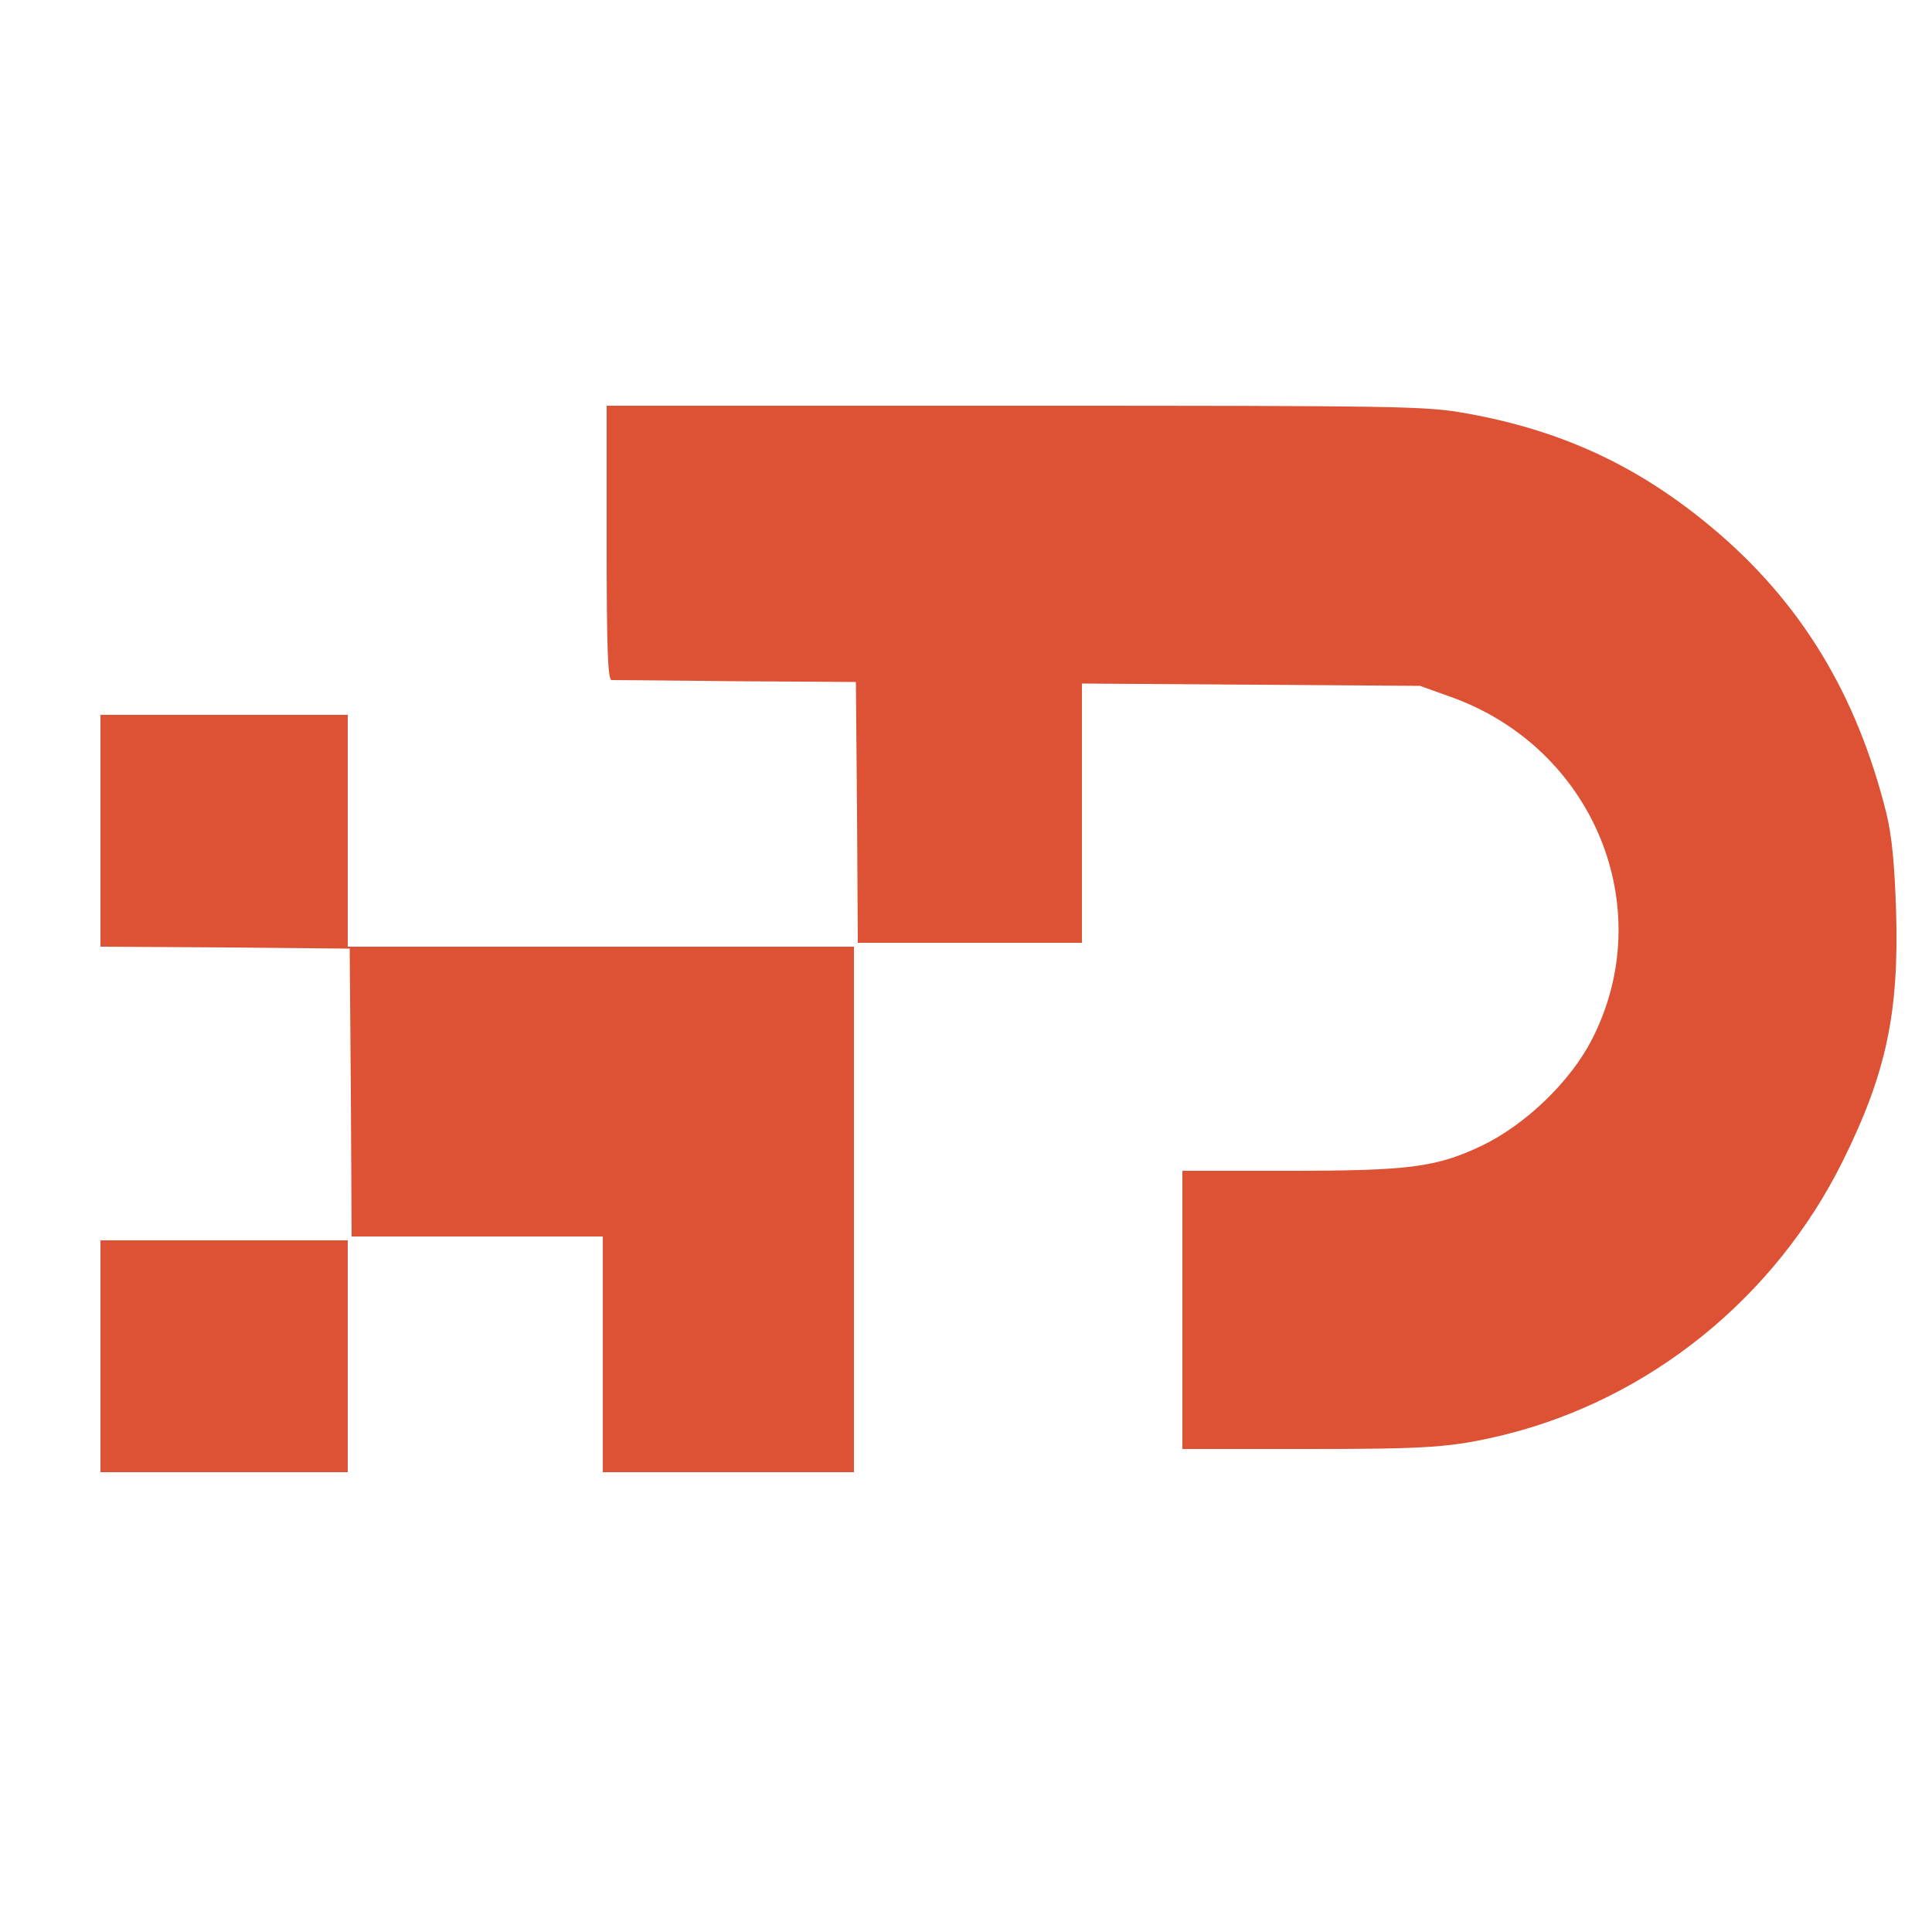
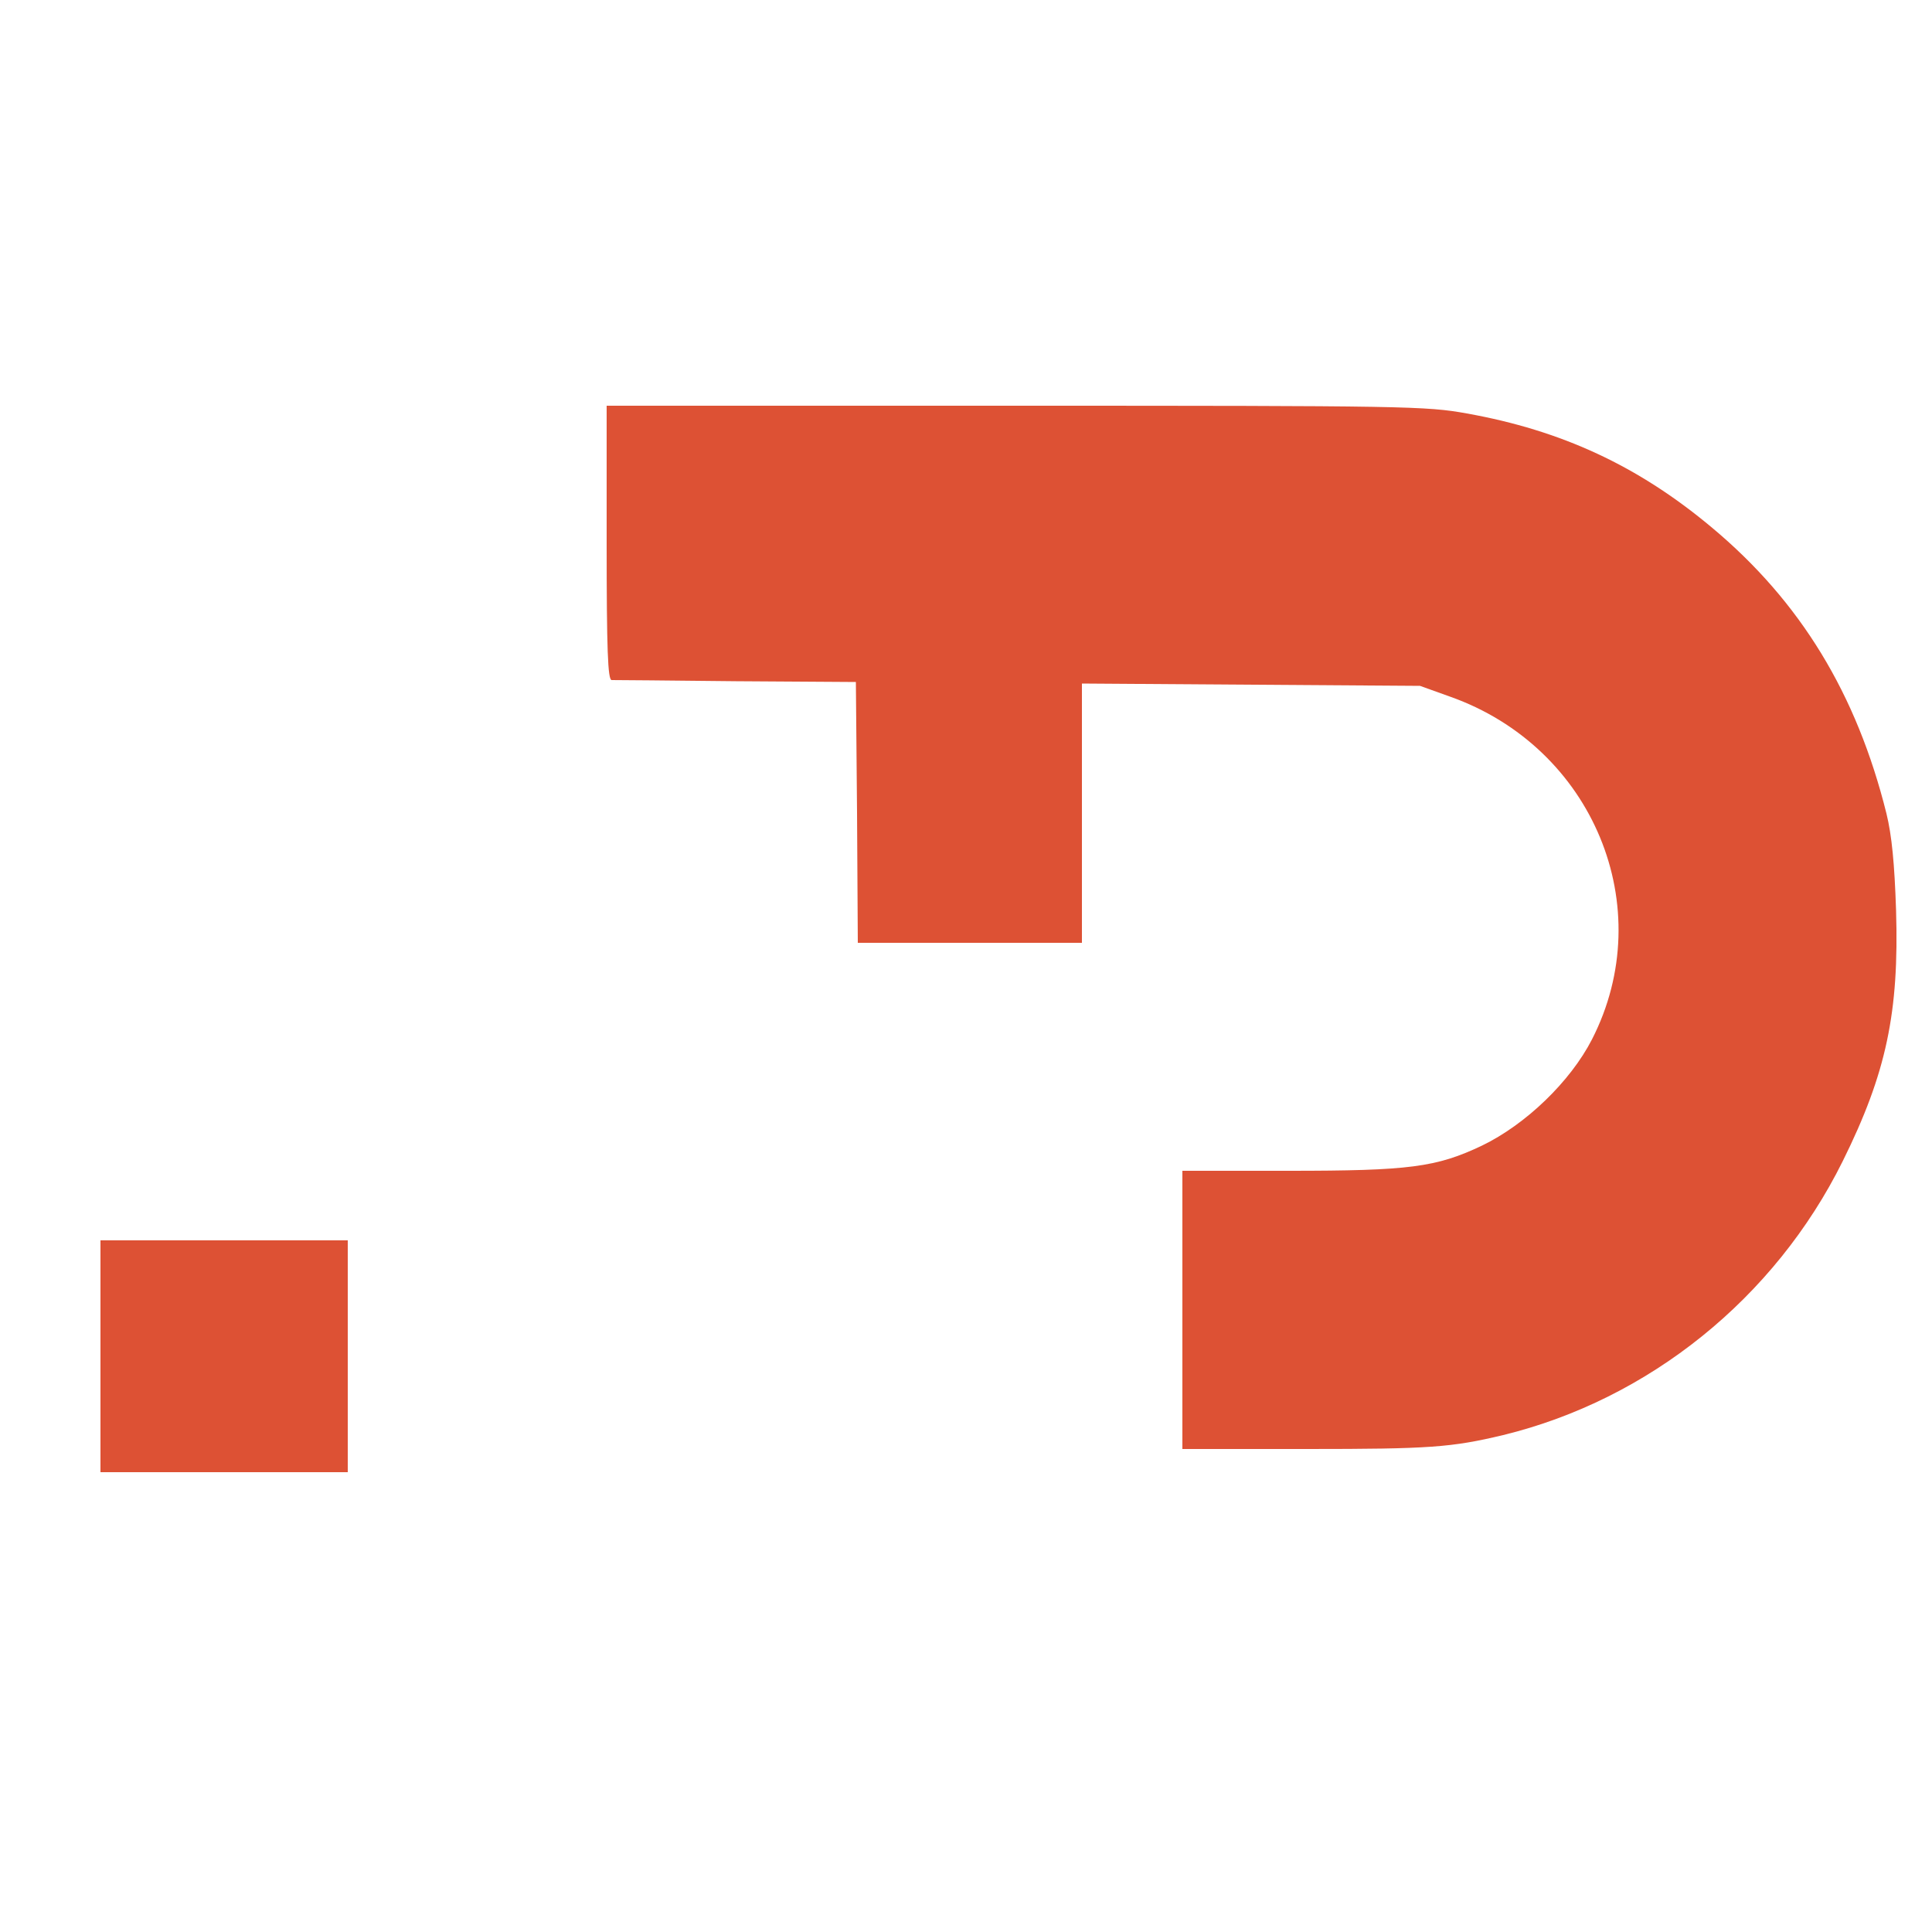
<svg xmlns="http://www.w3.org/2000/svg" version="1.0" width="500pt" height="500pt" viewBox="0 0 500 500" preserveAspectRatio="xMidYMid meet">
  <g transform="translate(0,500) scale(0.1,-0.1)" fill="#dd5134" stroke="none">
    <path d="M1570 3595 c0 -277 3 -355 13 -355 6 0 152 -1 322 -3 l310 -2 3 -337 2 -338 290 0 290 0 0 336 0 335 438 -3 437 -3 78 -28 c370 -131 542 -545 367 -887 -56 -109 -171 -220 -285 -275 -118 -56 -188 -65 -500 -65 l-275 0 0 -360 0 -360 323 0 c316 0 373 4 507 36 377 92 703 354 879 709 113 228 146 385 138 649 -4 121 -11 194 -25 251 -77 309 -222 548 -452 740 -190 159 -388 251 -634 295 -105 19 -157 20 -1168 20 l-1058 0 0 -355z" />
-     <path d="M260 2850 l0 -300 323 -2 322 -3 3 -372 2 -373 325 0 325 0 0 -305 0 -305 325 0 325 0 0 680 0 680 -655 0 -655 0 0 300 0 300 -320 0 -320 0 0 -300z" />
    <path d="M260 1490 l0 -300 320 0 320 0 0 300 0 300 -320 0 -320 0 0 -300z" />
  </g>
</svg>